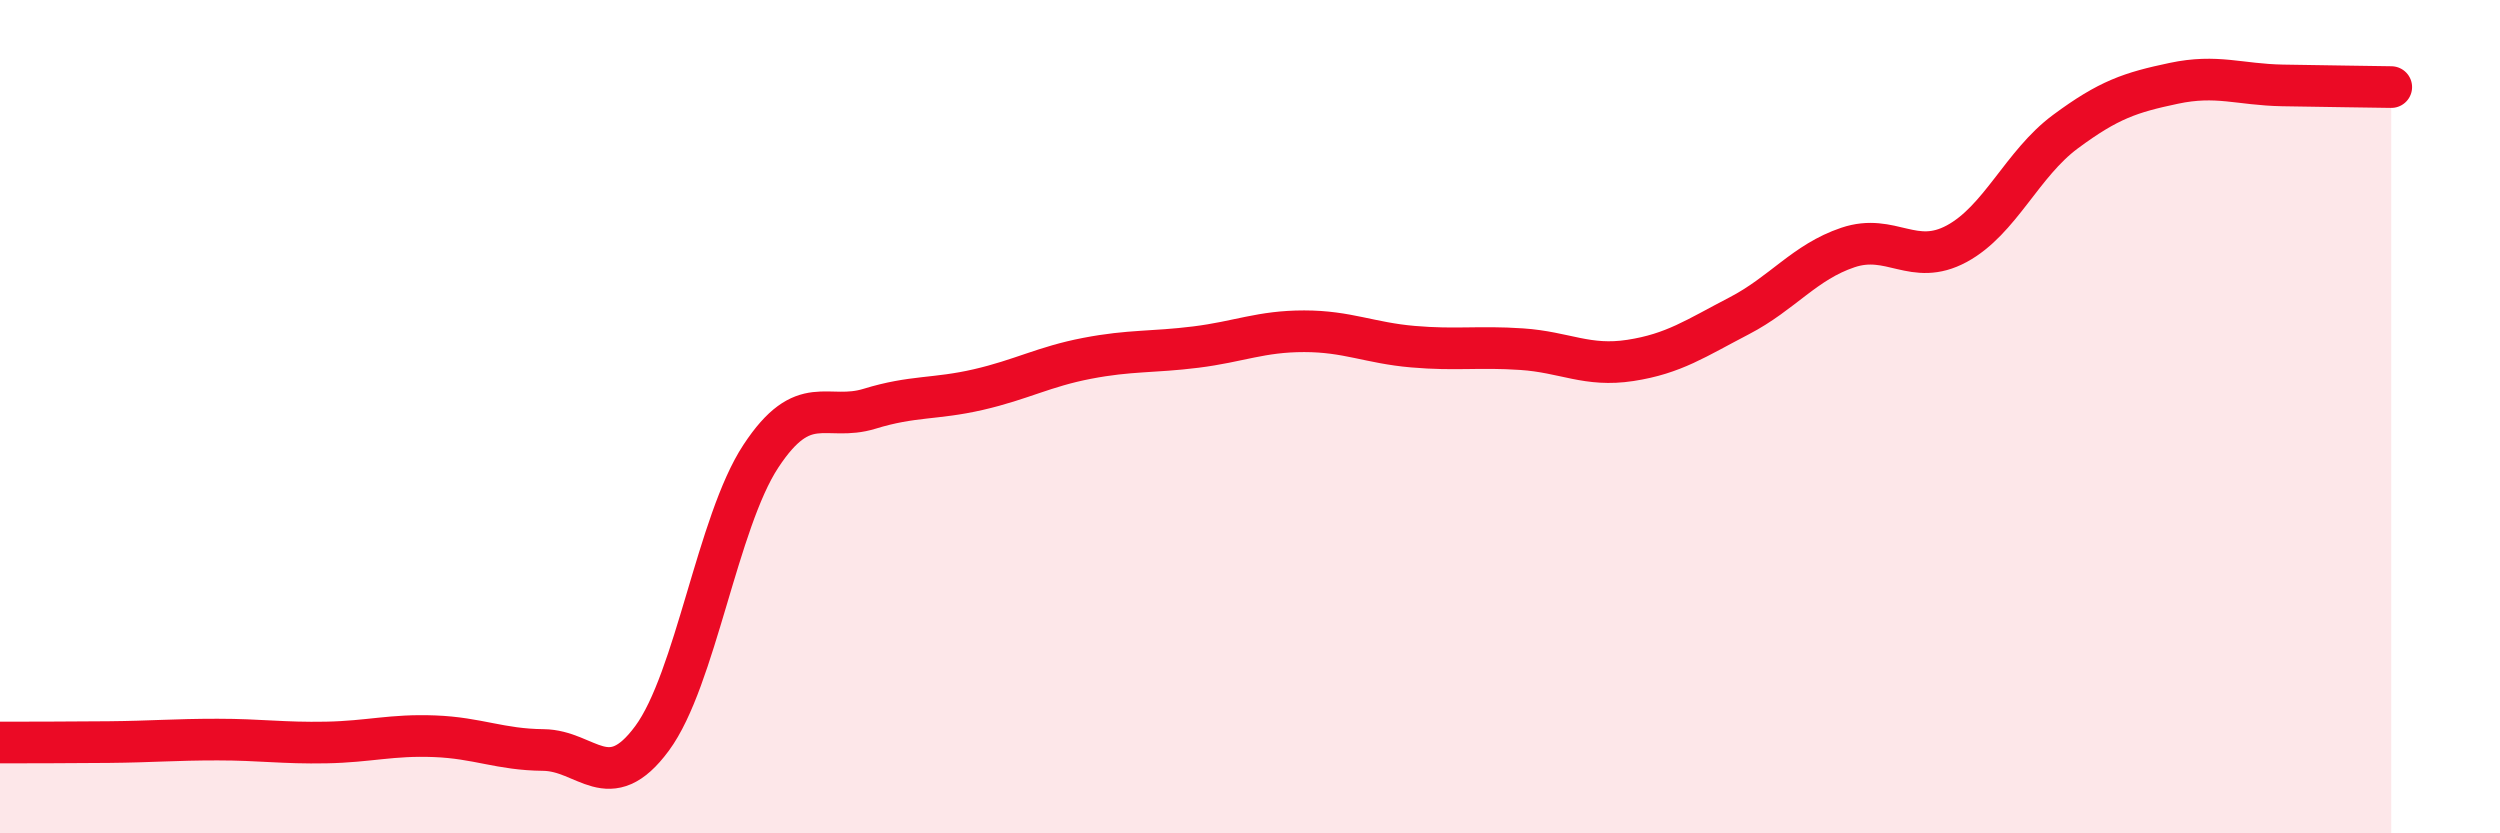
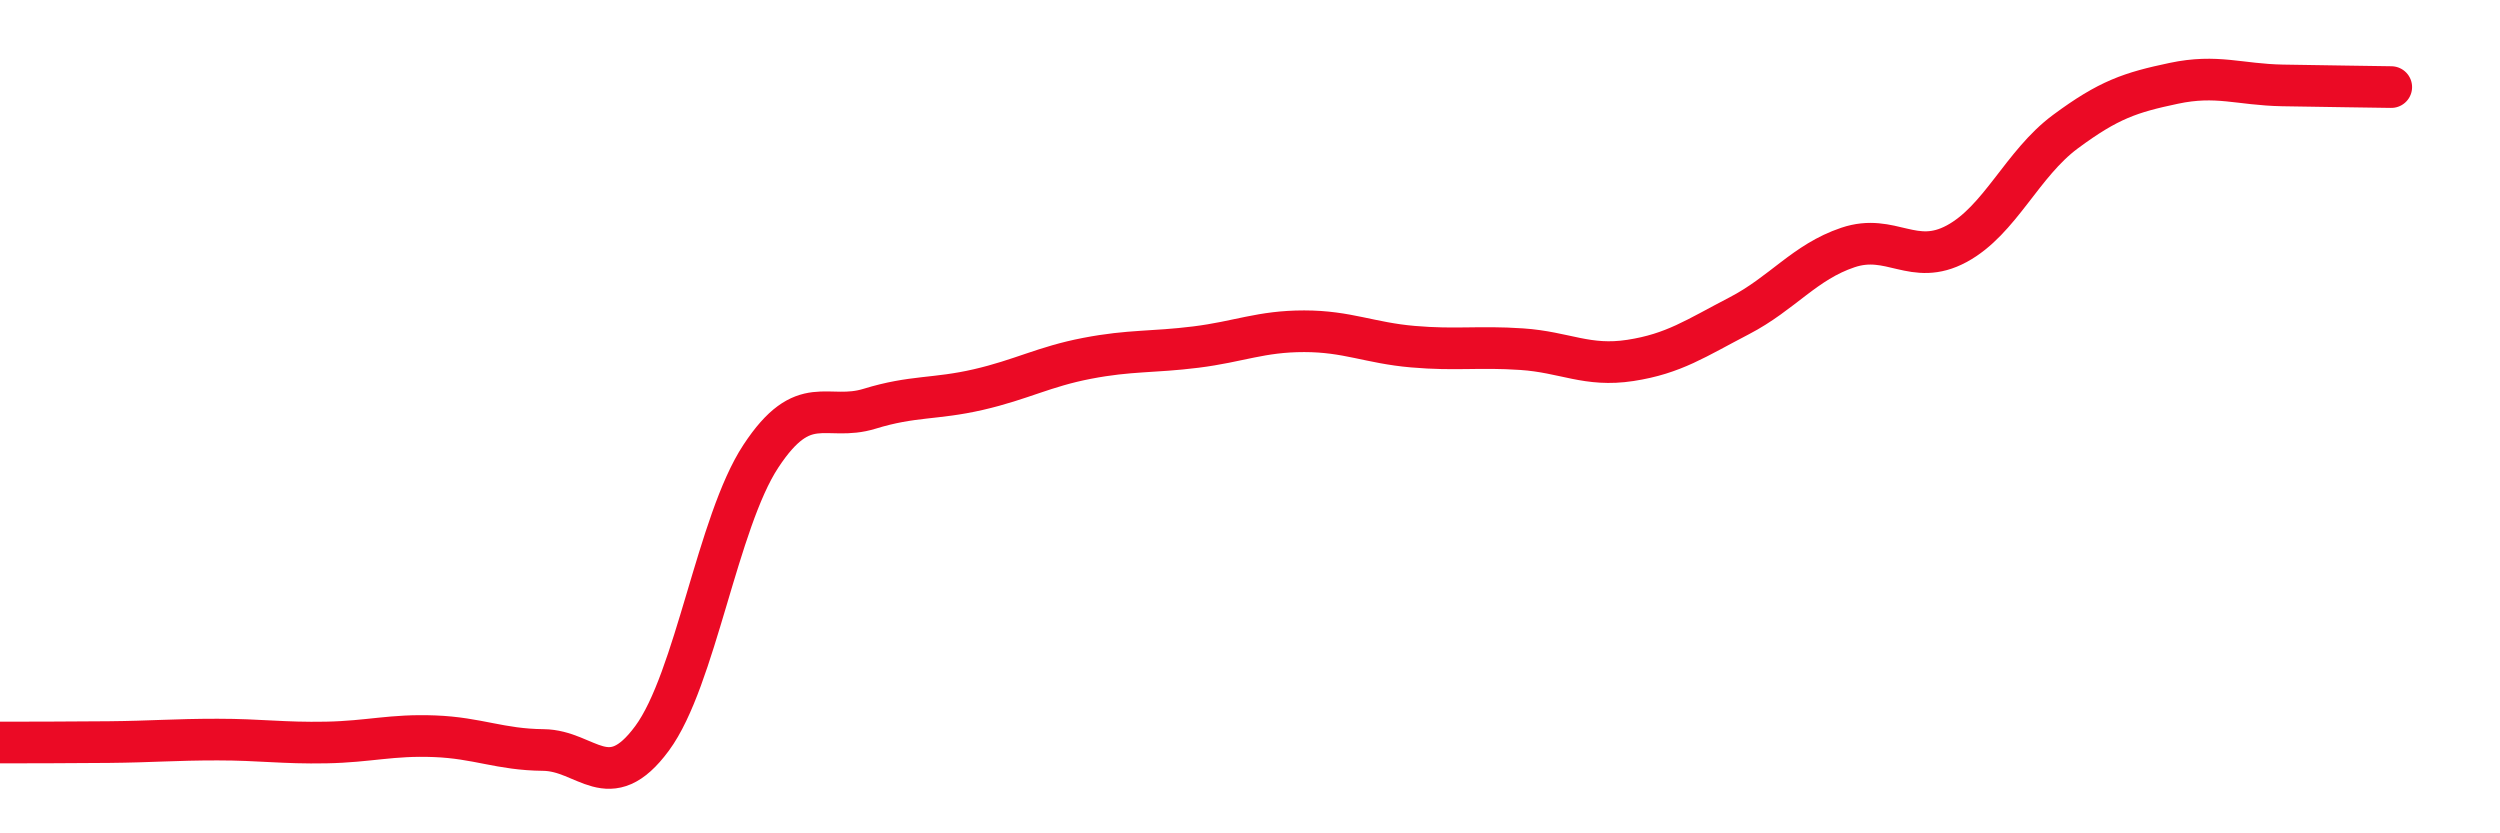
<svg xmlns="http://www.w3.org/2000/svg" width="60" height="20" viewBox="0 0 60 20">
-   <path d="M 0,17.82 C 0.52,17.82 1.57,17.82 2.61,17.81 C 3.65,17.8 4.18,17.75 5.22,17.75 C 6.26,17.75 6.79,17.84 7.83,17.82 C 8.87,17.8 9.39,17.63 10.43,17.67 C 11.47,17.71 12,17.99 13.04,18 C 14.08,18.01 14.61,19.13 15.65,17.72 C 16.69,16.31 17.22,12.53 18.26,10.95 C 19.3,9.37 19.83,10.13 20.87,9.81 C 21.91,9.49 22.44,9.59 23.48,9.35 C 24.52,9.11 25.05,8.8 26.09,8.6 C 27.13,8.4 27.66,8.46 28.7,8.33 C 29.74,8.2 30.26,7.95 31.3,7.95 C 32.34,7.95 32.87,8.23 33.91,8.32 C 34.95,8.41 35.48,8.31 36.52,8.38 C 37.56,8.45 38.09,8.81 39.13,8.65 C 40.17,8.49 40.7,8.12 41.74,7.58 C 42.78,7.04 43.31,6.29 44.35,5.94 C 45.39,5.59 45.92,6.41 46.96,5.85 C 48,5.29 48.53,3.93 49.57,3.16 C 50.61,2.39 51.13,2.22 52.17,2 C 53.21,1.78 53.74,2.03 54.78,2.05 C 55.82,2.07 56.87,2.08 57.39,2.09L57.39 20L0 20Z" fill="#EB0A25" opacity="0.1" stroke-linecap="round" stroke-linejoin="round" />
  <path d="M 0,17.82 C 0.52,17.82 1.57,17.82 2.61,17.81 C 3.65,17.8 4.18,17.75 5.22,17.75 C 6.26,17.75 6.79,17.84 7.83,17.82 C 8.87,17.8 9.39,17.63 10.43,17.67 C 11.47,17.71 12,17.99 13.04,18 C 14.08,18.01 14.61,19.13 15.65,17.72 C 16.69,16.31 17.22,12.53 18.26,10.95 C 19.3,9.37 19.83,10.13 20.87,9.81 C 21.91,9.49 22.44,9.59 23.48,9.35 C 24.52,9.11 25.05,8.8 26.09,8.6 C 27.13,8.4 27.66,8.46 28.7,8.33 C 29.74,8.2 30.26,7.95 31.3,7.95 C 32.34,7.95 32.87,8.23 33.91,8.32 C 34.95,8.41 35.48,8.31 36.52,8.38 C 37.56,8.45 38.09,8.81 39.13,8.65 C 40.17,8.49 40.7,8.12 41.74,7.58 C 42.78,7.04 43.31,6.29 44.35,5.94 C 45.39,5.59 45.92,6.41 46.96,5.85 C 48,5.29 48.53,3.93 49.57,3.16 C 50.61,2.39 51.13,2.22 52.17,2 C 53.21,1.78 53.74,2.03 54.78,2.05 C 55.82,2.07 56.87,2.08 57.39,2.09" stroke="#EB0A25" stroke-width="1" fill="none" stroke-linecap="round" stroke-linejoin="round" />
</svg>